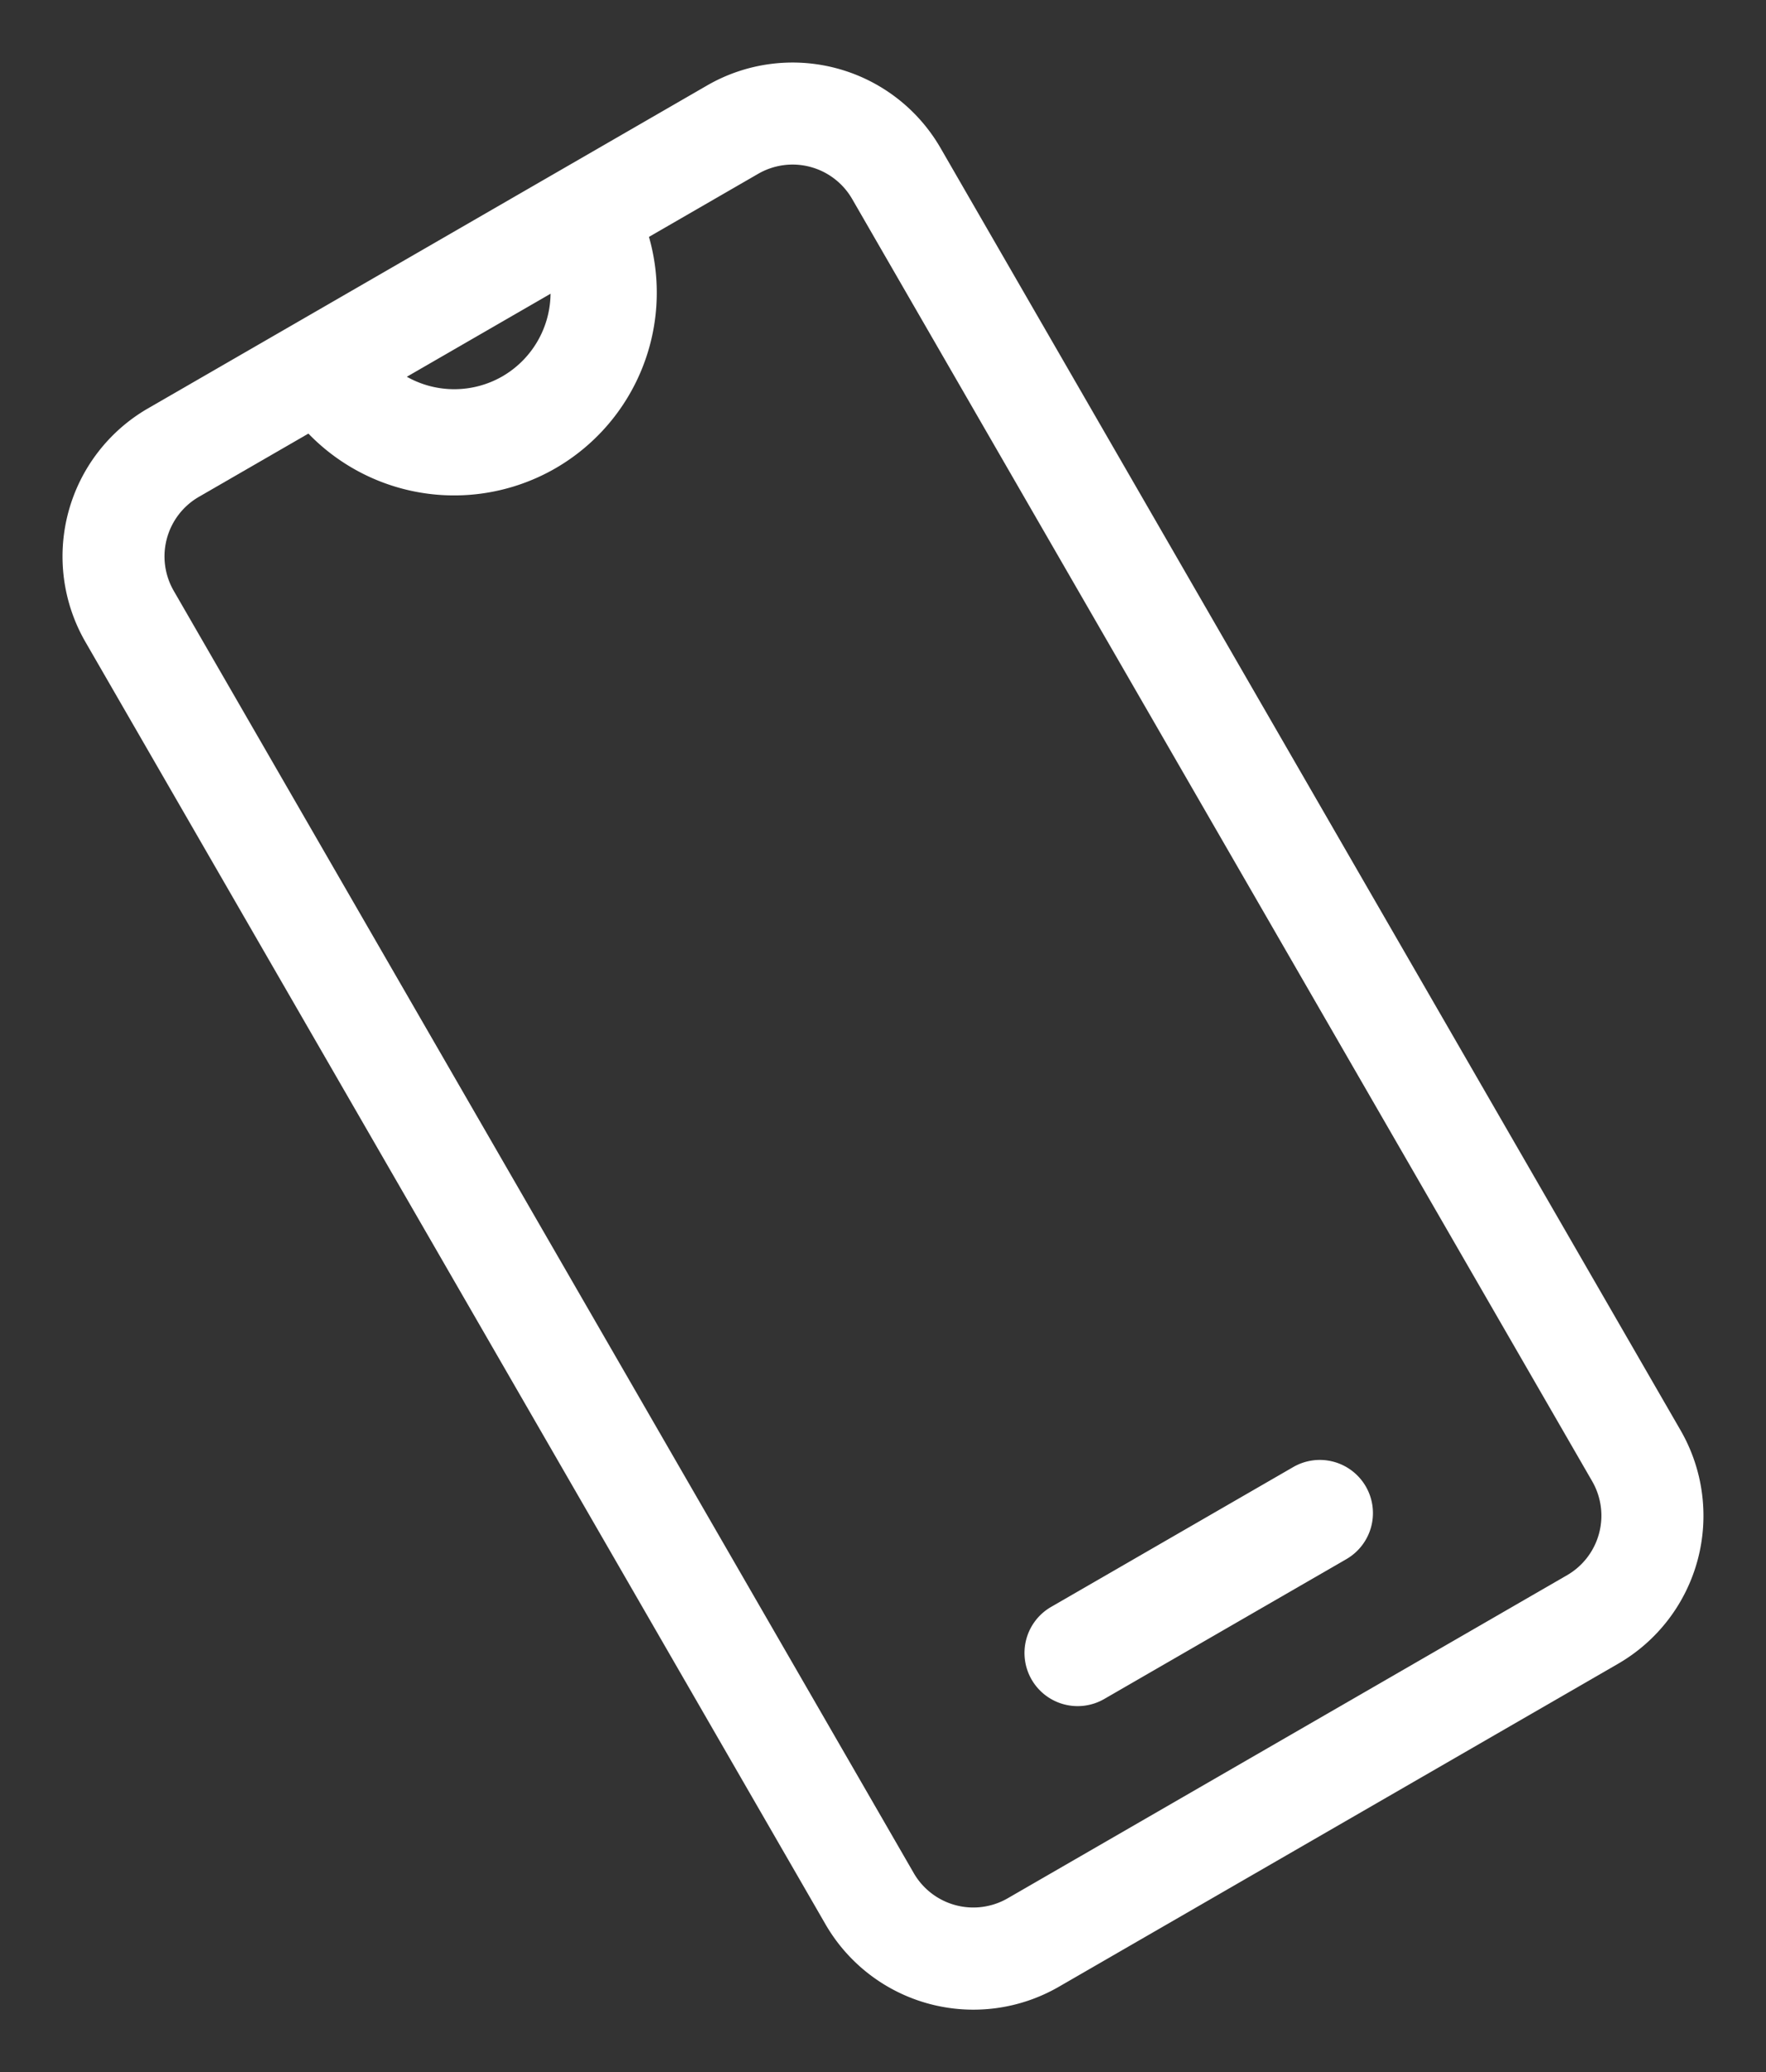
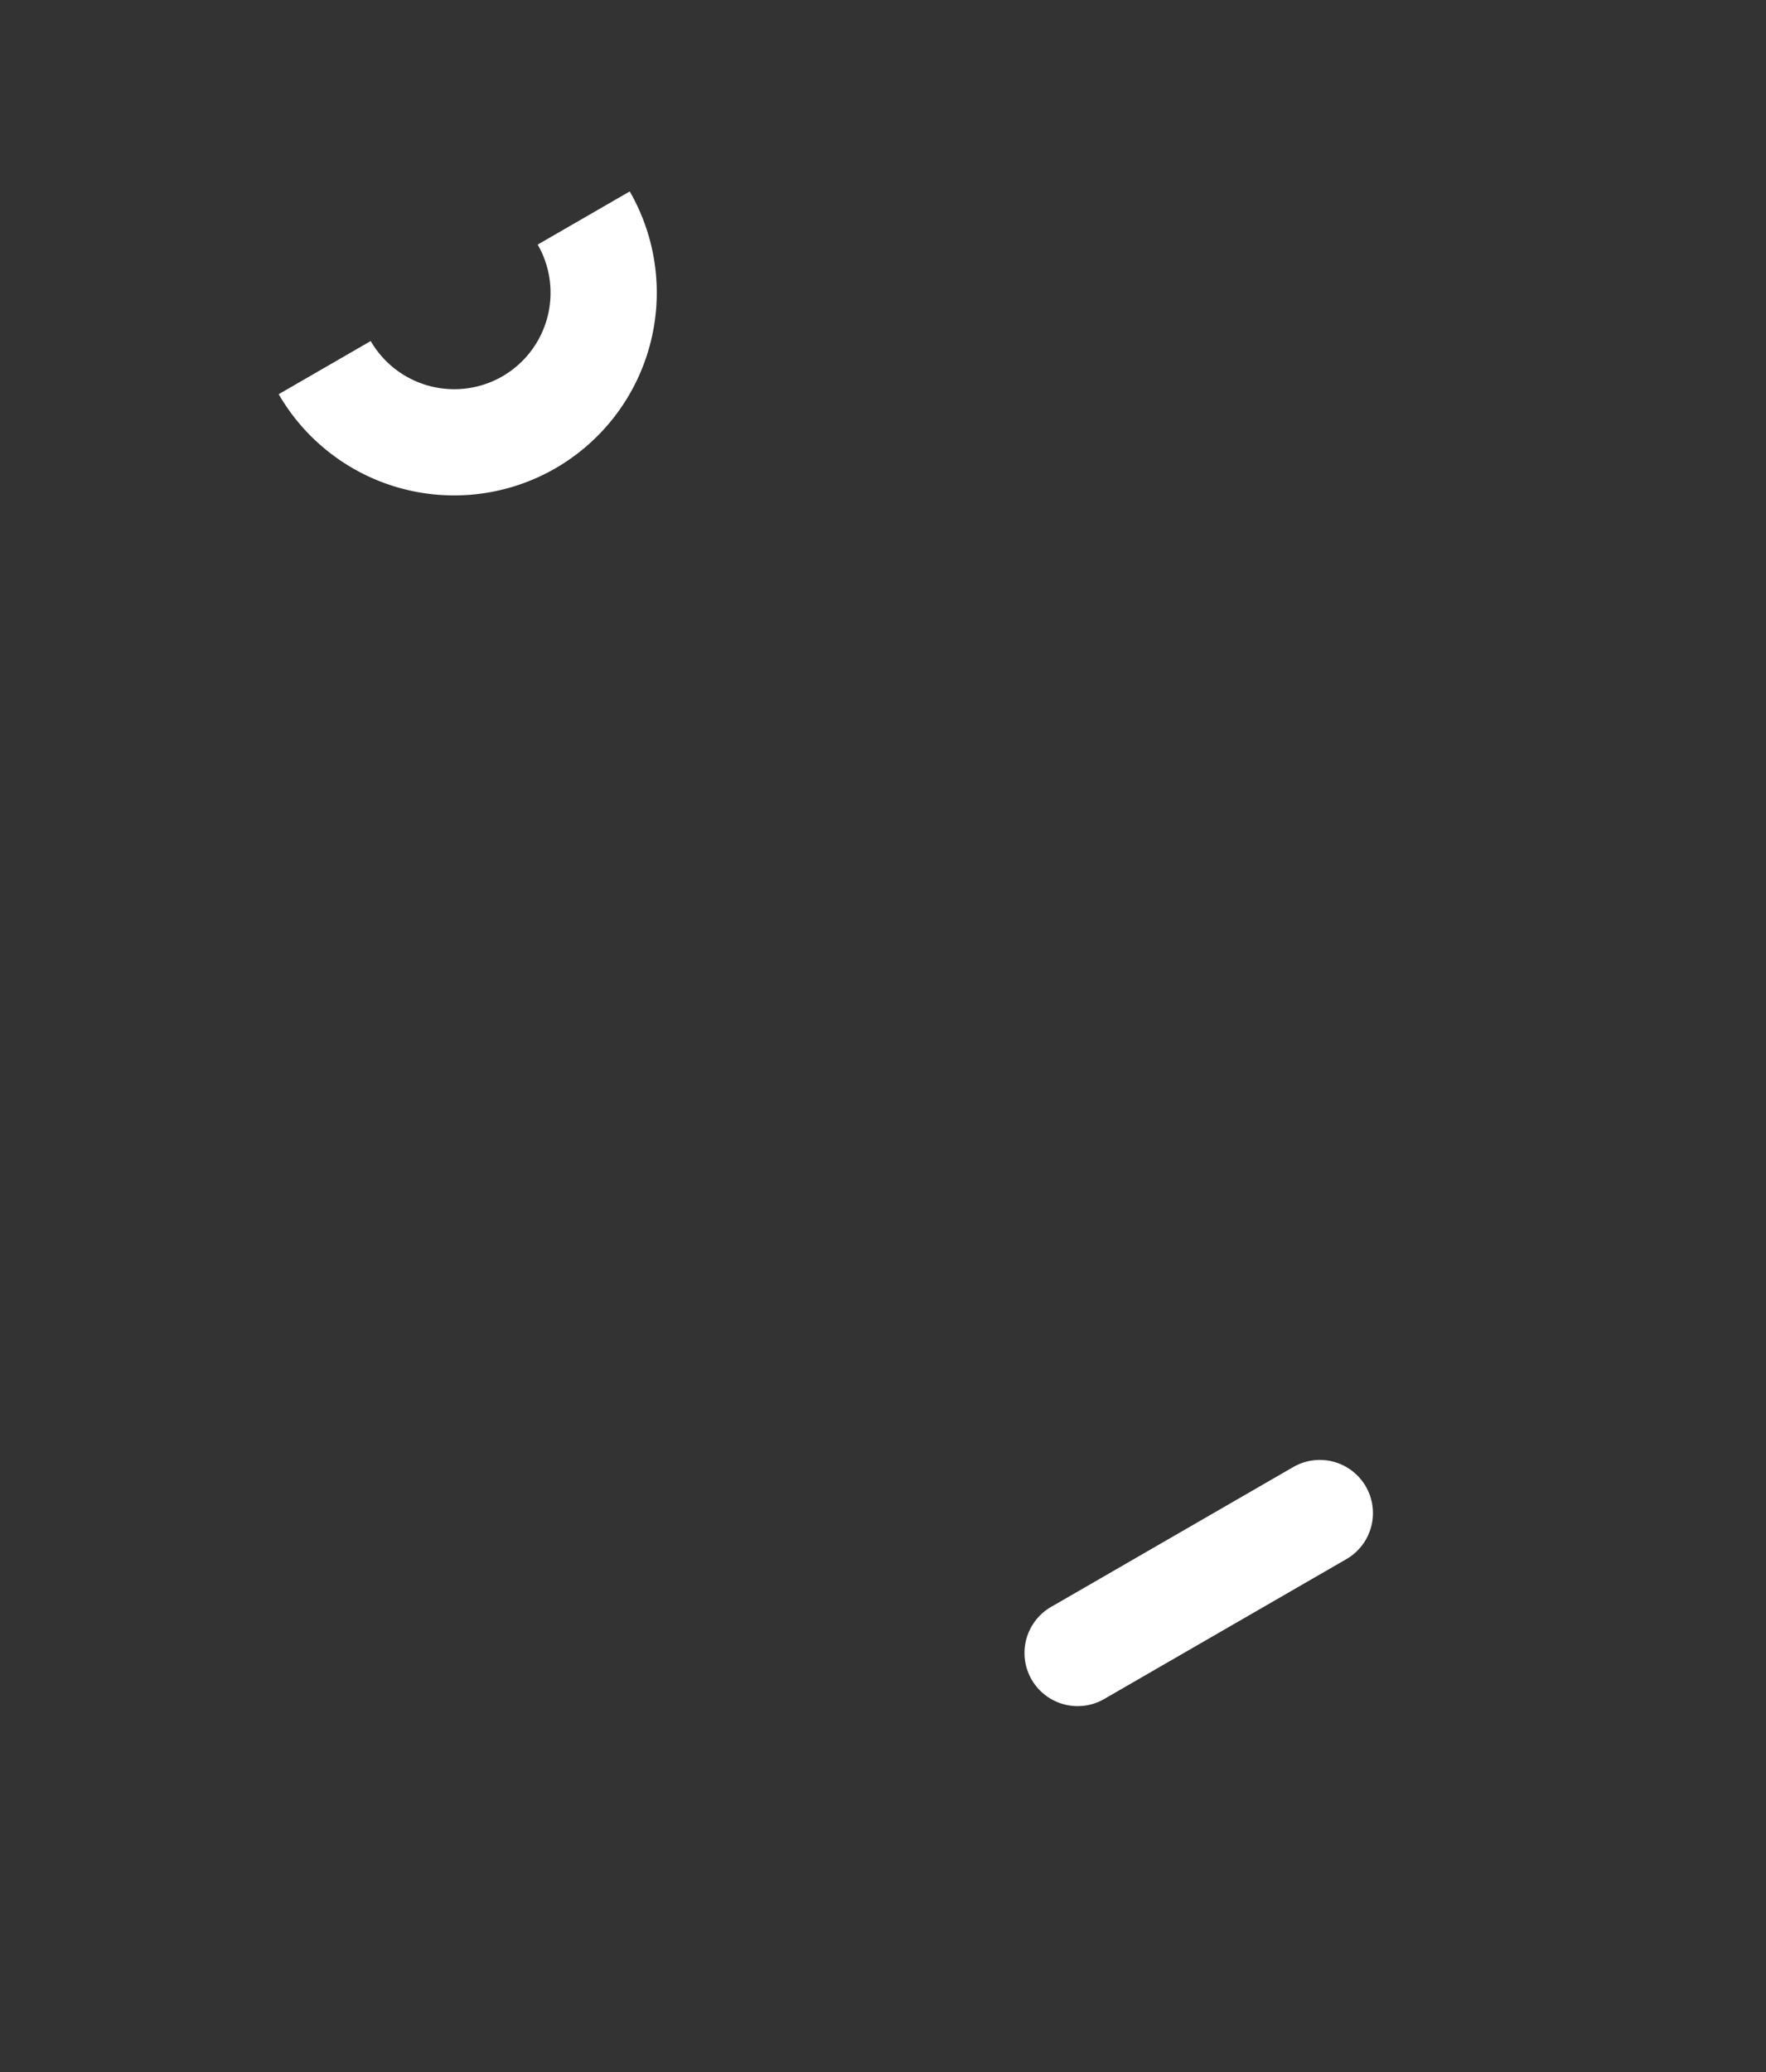
<svg xmlns="http://www.w3.org/2000/svg" width="23.265" height="27.288" viewBox="0 0 23.265 27.288">
  <rect x="0" y="0" width="23.265" height="27.288" fill="#333333" stroke="none" />
  <defs>
    <style>
            .prefix__cls-1{fill:#ffffff}
        </style>
  </defs>
  <g id="prefix__mobile" transform="rotate(-30 -432.507 -215.606)">
    <g id="prefix__Grupo_16" data-name="Grupo 16" transform="translate(-169 193)">
-       <path id="prefix__Trazado_202" d="M-158.241 217h-8.51a2.251 2.251 0 01-2.249-2.249v-19.5a2.251 2.251 0 012.249-2.251h8.51a2.251 2.251 0 012.249 2.249v19.5a2.251 2.251 0 01-2.249 2.251zm-8.51-22.656a.906.906 0 00-.905.905v19.5a.906.906 0 00.905.905h8.51a.906.906 0 00.905-.905v-19.5a.906.906 0 00-.905-.905z" class="prefix__cls-1" data-name="Trazado 202" transform="translate(169 -193)" />
-     </g>
+       </g>
    <g id="prefix__Grupo_17" data-name="Grupo 17" transform="translate(-165.037 212.617)">
      <path id="prefix__Trazado_203" d="M-98.117 518.4h-3.683a.7.7 0 01-.7-.7.7.7 0 01.7-.7h3.684a.7.7 0 01.7.7.7.7 0 01-.701.7z" class="prefix__cls-1" data-name="Trazado 203" transform="translate(102.5 -517)" />
    </g>
    <g id="prefix__Grupo_18" data-name="Grupo 18" transform="translate(-165.164 193.699)">
      <path id="prefix__Trazado_204" d="M-101.832 206.668A2.671 2.671 0 01-104.5 204h1.4a1.272 1.272 0 001.27 1.27 1.272 1.272 0 001.27-1.27h1.4a2.671 2.671 0 01-2.672 2.668z" class="prefix__cls-1" data-name="Trazado 204" transform="translate(104.5 -204)" />
    </g>
  </g>
</svg>